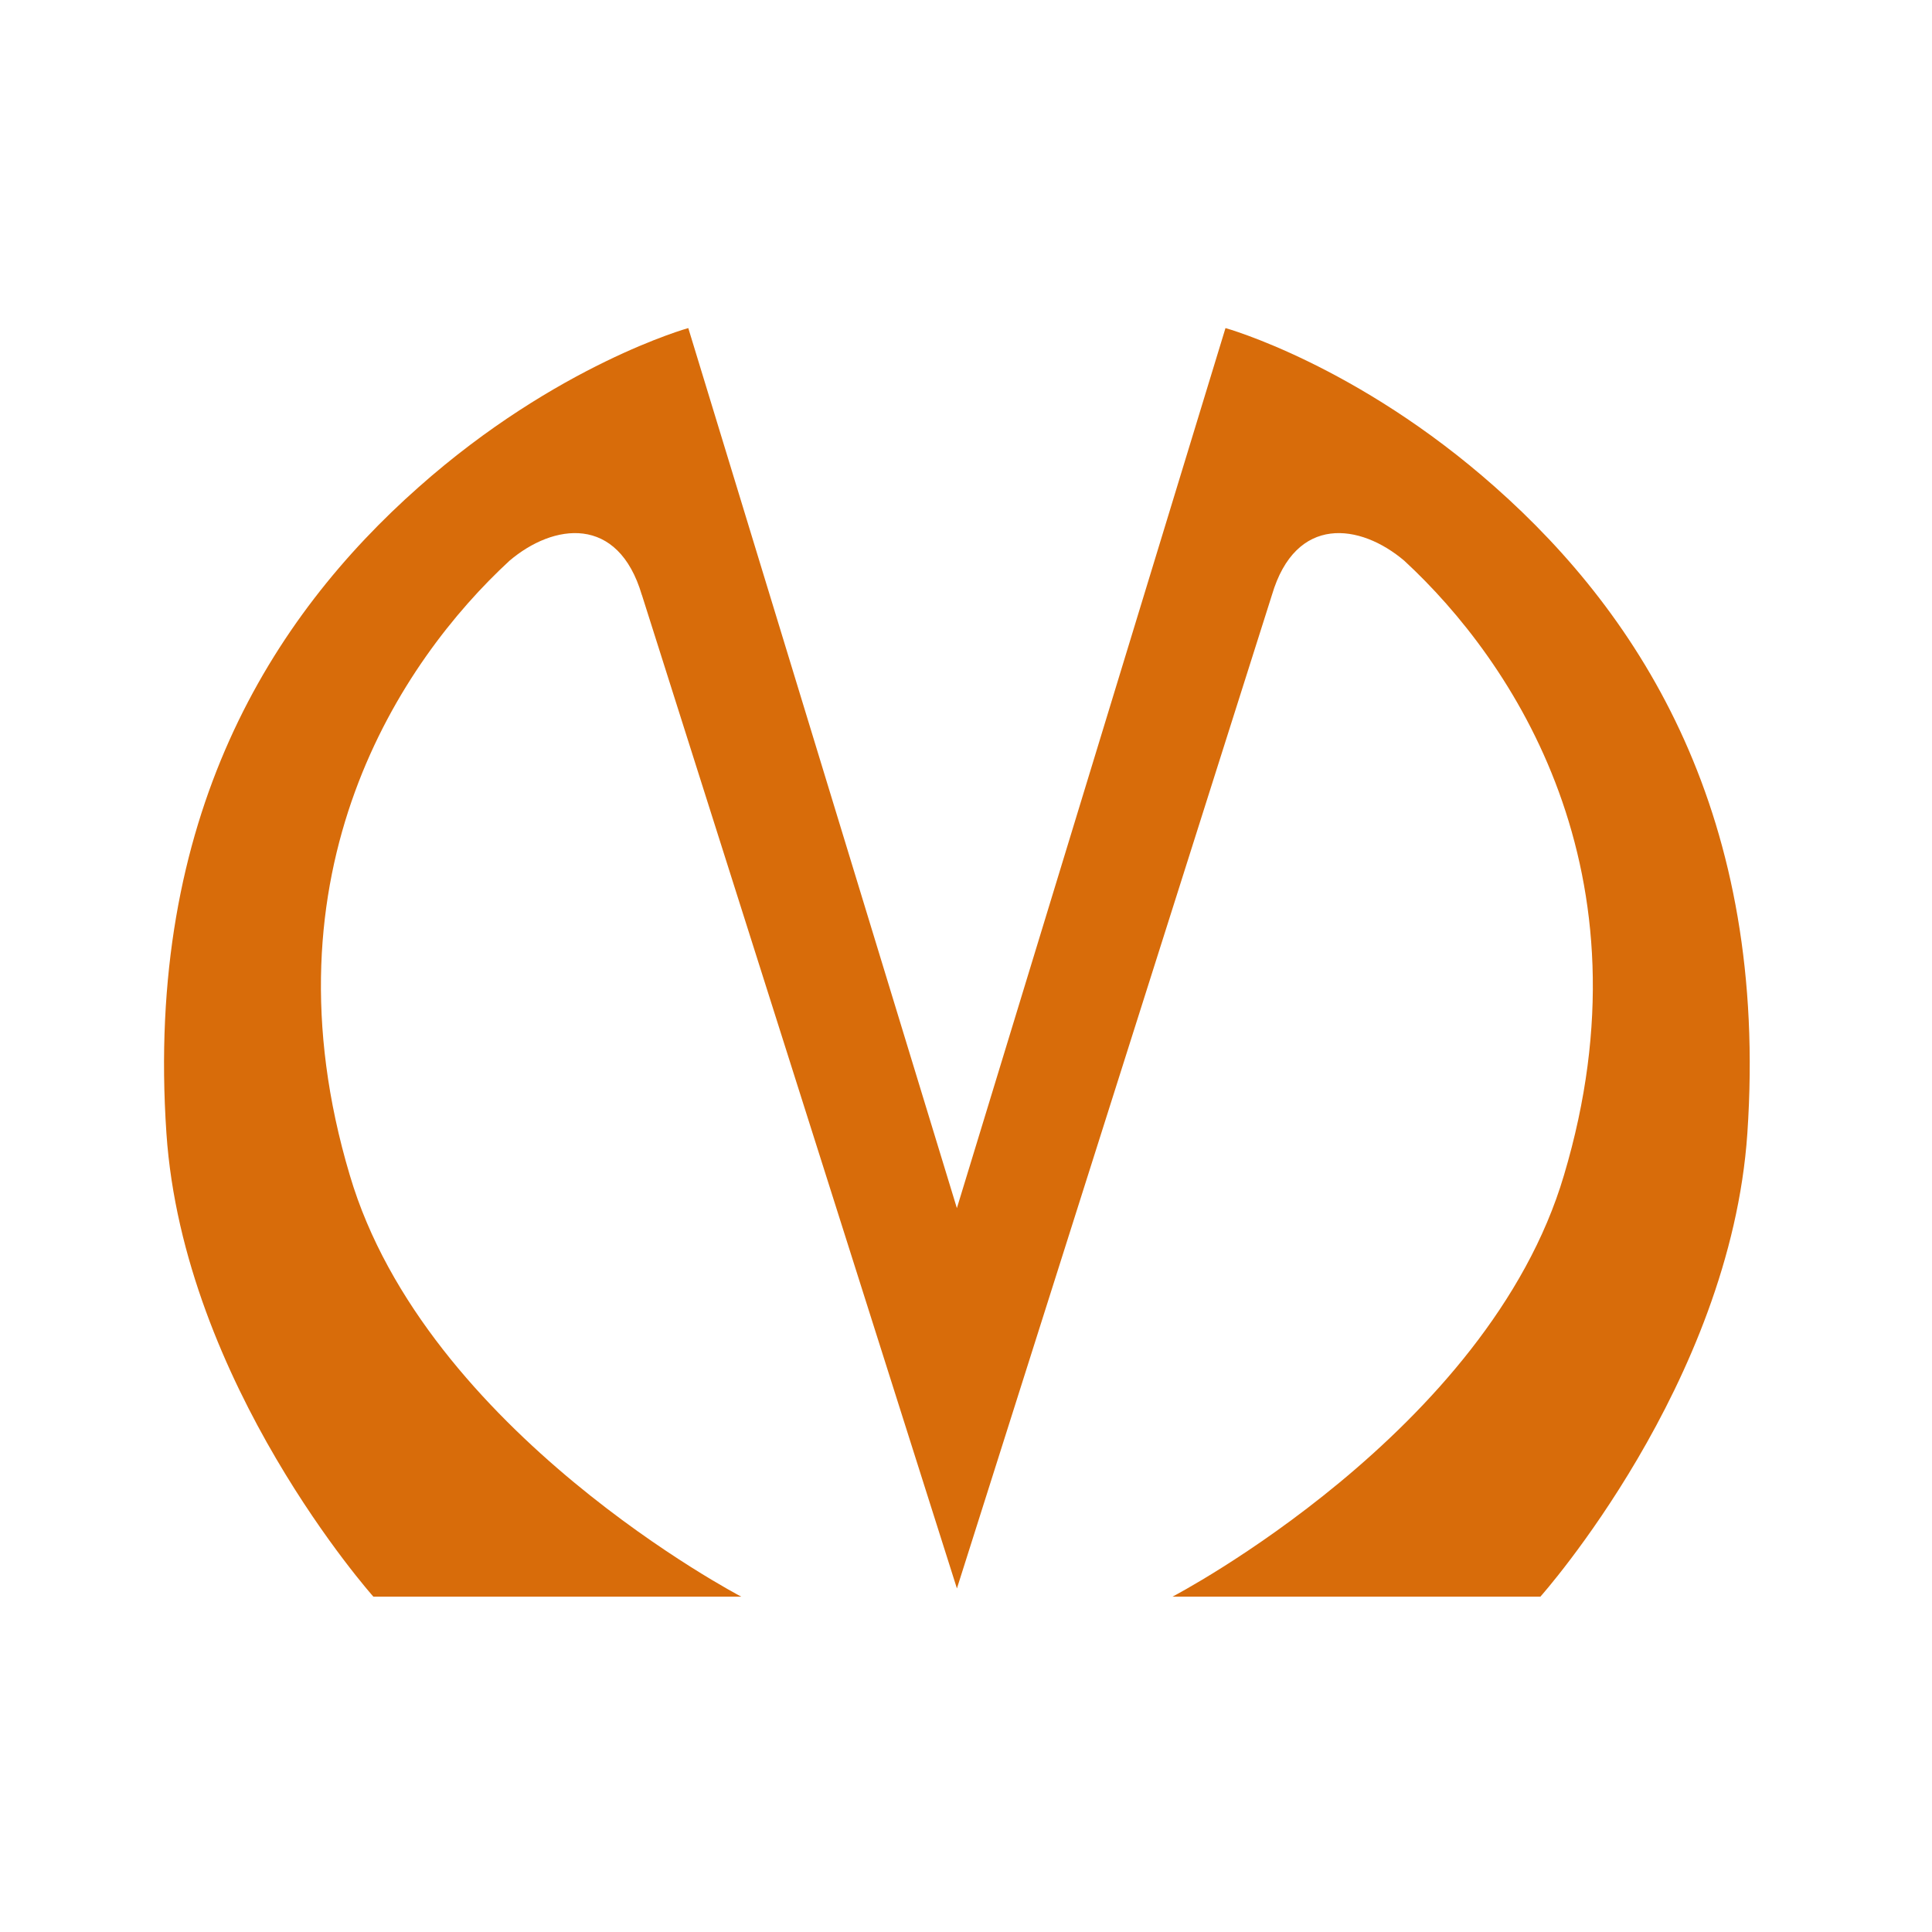
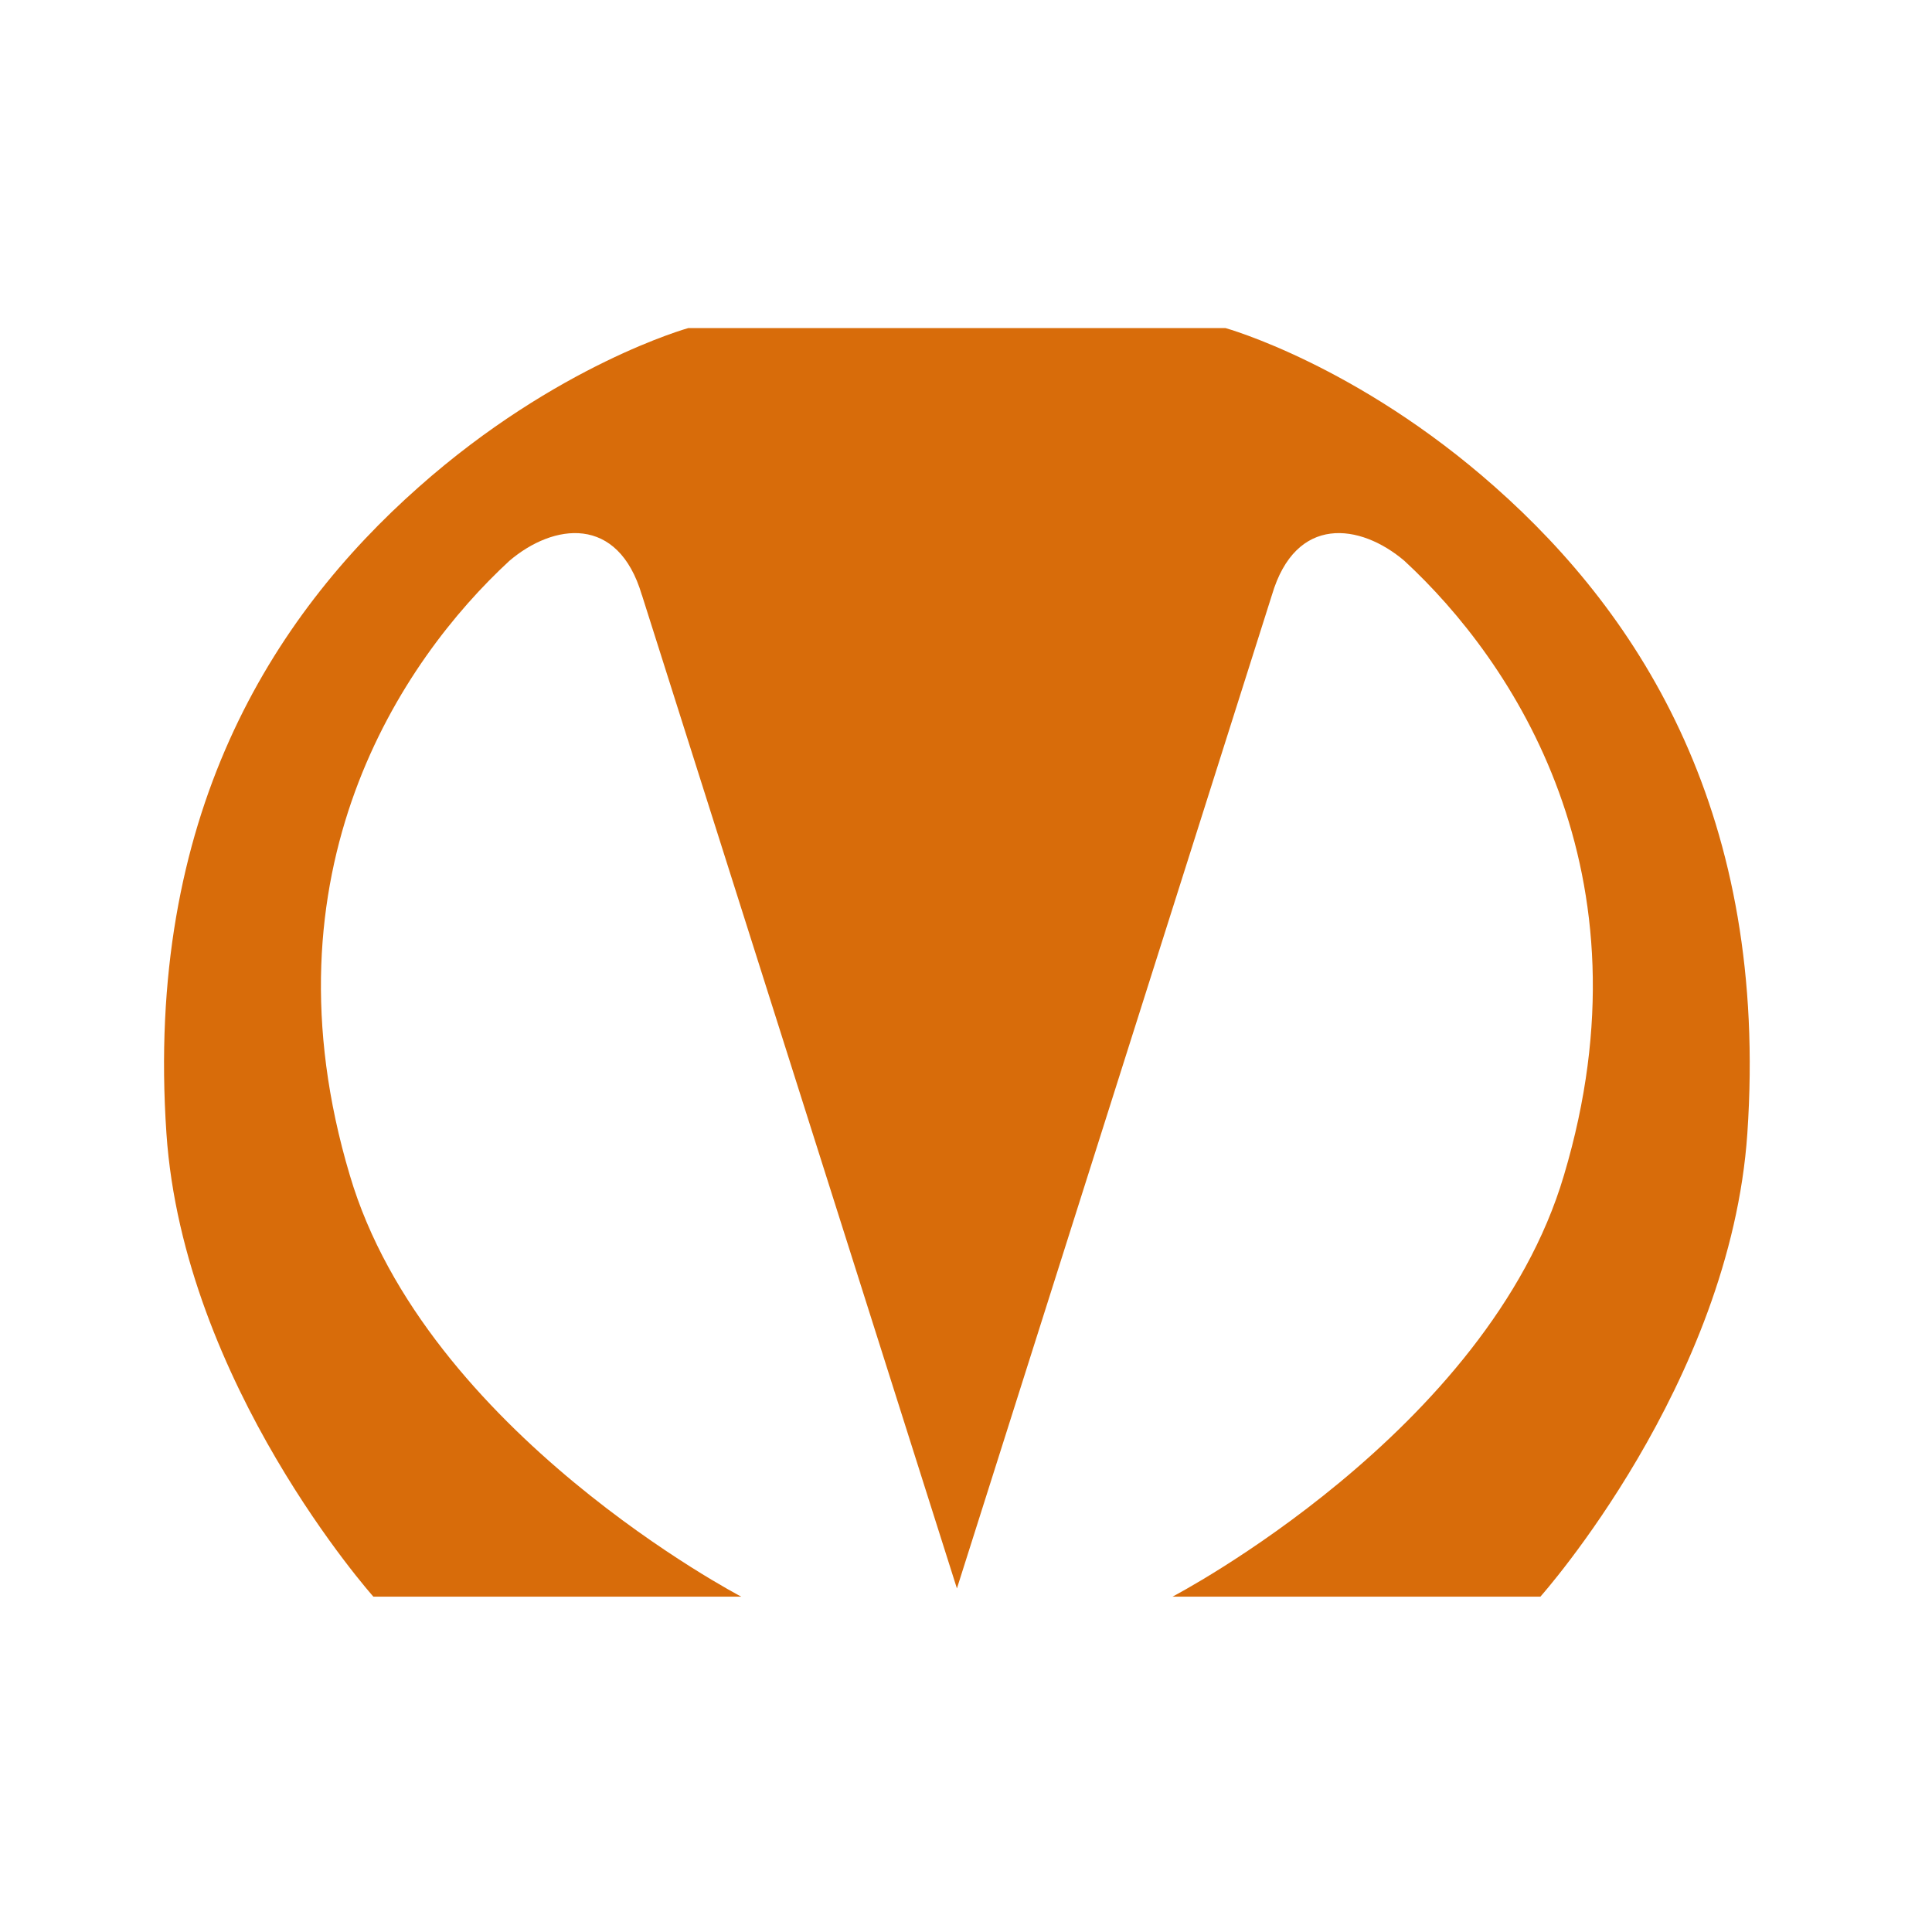
<svg xmlns="http://www.w3.org/2000/svg" width="106" height="106" viewBox="0 0 106 106" fill="none">
-   <path d="M35.215 32.644C33.91 28.226 30.37 28.71 27.95 30.768C21.988 36.275 14.225 47.835 19.193 64.481C23.354 78.582 40.669 87.6 40.669 87.6H20.485C20.485 87.6 10.063 75.919 9.131 62.181C7.951 44.811 14.908 33.856 22.982 26.715C30.558 19.997 37.763 18 37.763 18L52.5 66.285L67.237 18C67.237 18 74.442 19.997 82.019 26.715C90.092 33.856 97.049 44.811 95.869 62.181C94.937 75.919 84.515 87.6 84.515 87.6H64.331C64.331 87.6 81.644 78.582 85.807 64.481C90.775 47.837 83.012 36.277 77.05 30.768C74.628 28.71 71.088 28.226 69.785 32.644C65.314 46.746 52.502 87.15 52.502 87.15C52.502 87.15 39.69 46.732 35.218 32.644H35.215Z" fill="#D86C0A" />
+   <path d="M35.215 32.644C33.91 28.226 30.37 28.71 27.95 30.768C21.988 36.275 14.225 47.835 19.193 64.481C23.354 78.582 40.669 87.6 40.669 87.6H20.485C20.485 87.6 10.063 75.919 9.131 62.181C7.951 44.811 14.908 33.856 22.982 26.715C30.558 19.997 37.763 18 37.763 18L67.237 18C67.237 18 74.442 19.997 82.019 26.715C90.092 33.856 97.049 44.811 95.869 62.181C94.937 75.919 84.515 87.6 84.515 87.6H64.331C64.331 87.6 81.644 78.582 85.807 64.481C90.775 47.837 83.012 36.277 77.05 30.768C74.628 28.71 71.088 28.226 69.785 32.644C65.314 46.746 52.502 87.15 52.502 87.15C52.502 87.15 39.69 46.732 35.218 32.644H35.215Z" fill="#D86C0A" />
</svg>